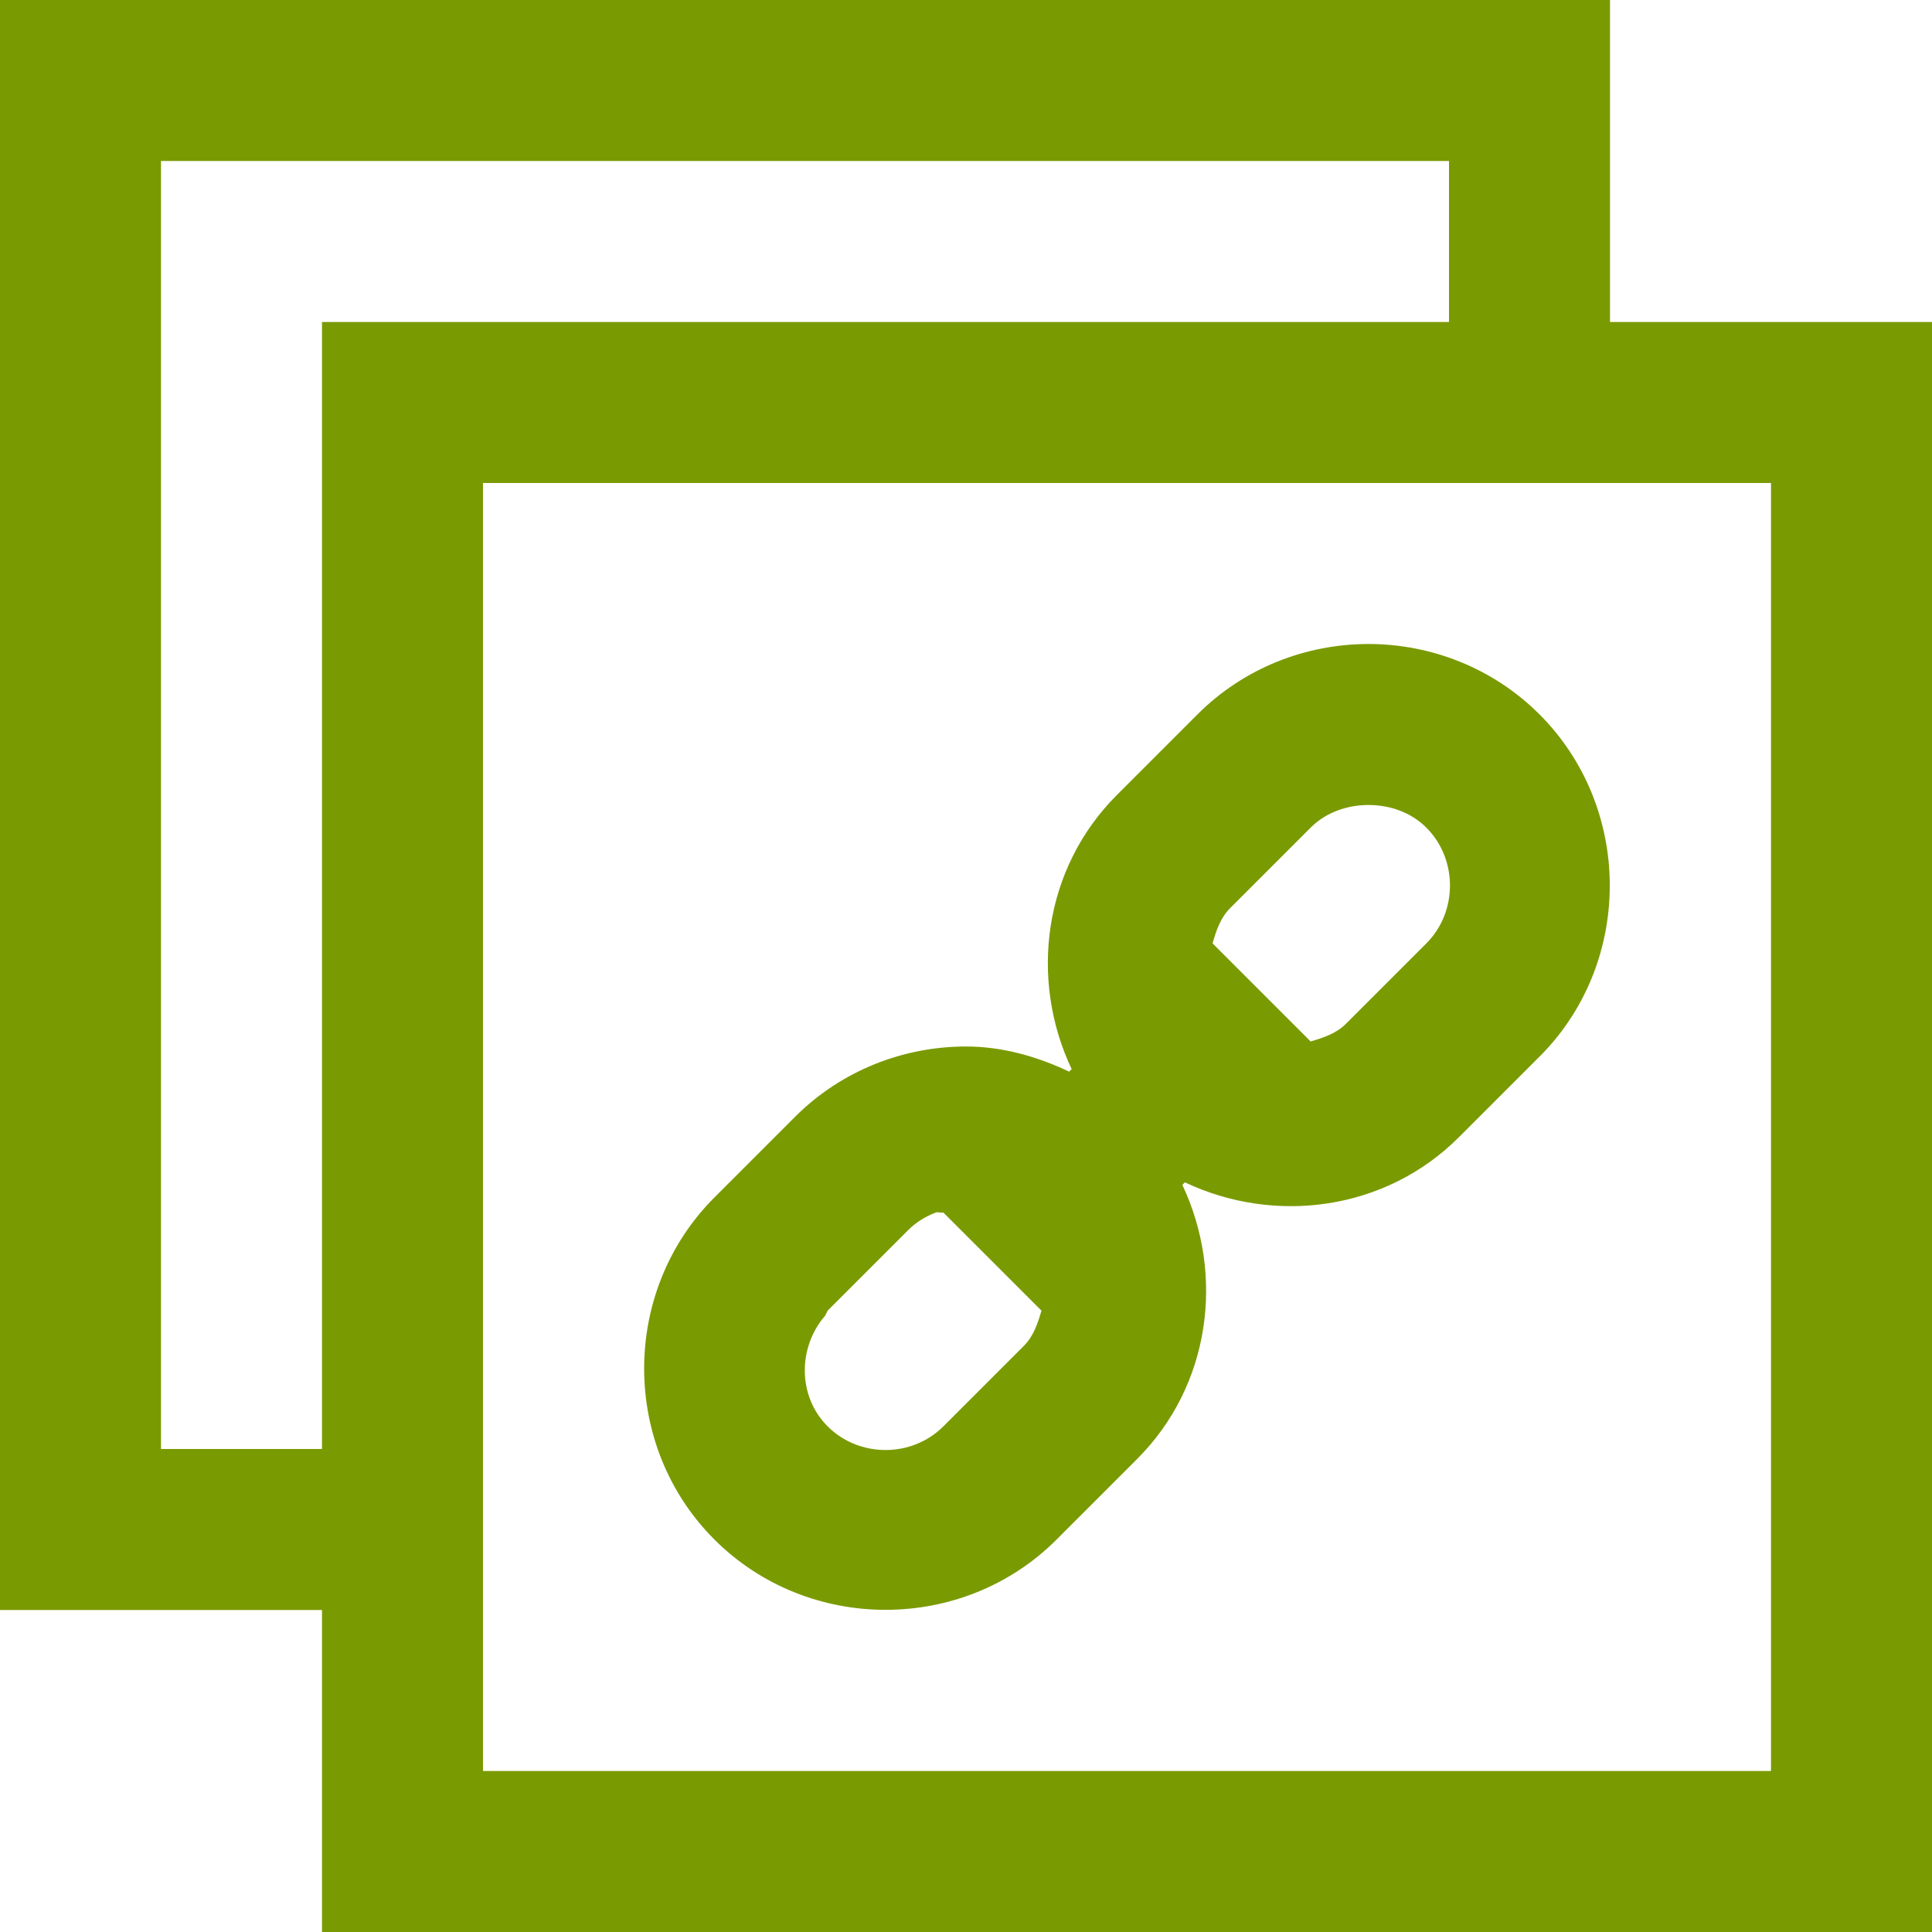
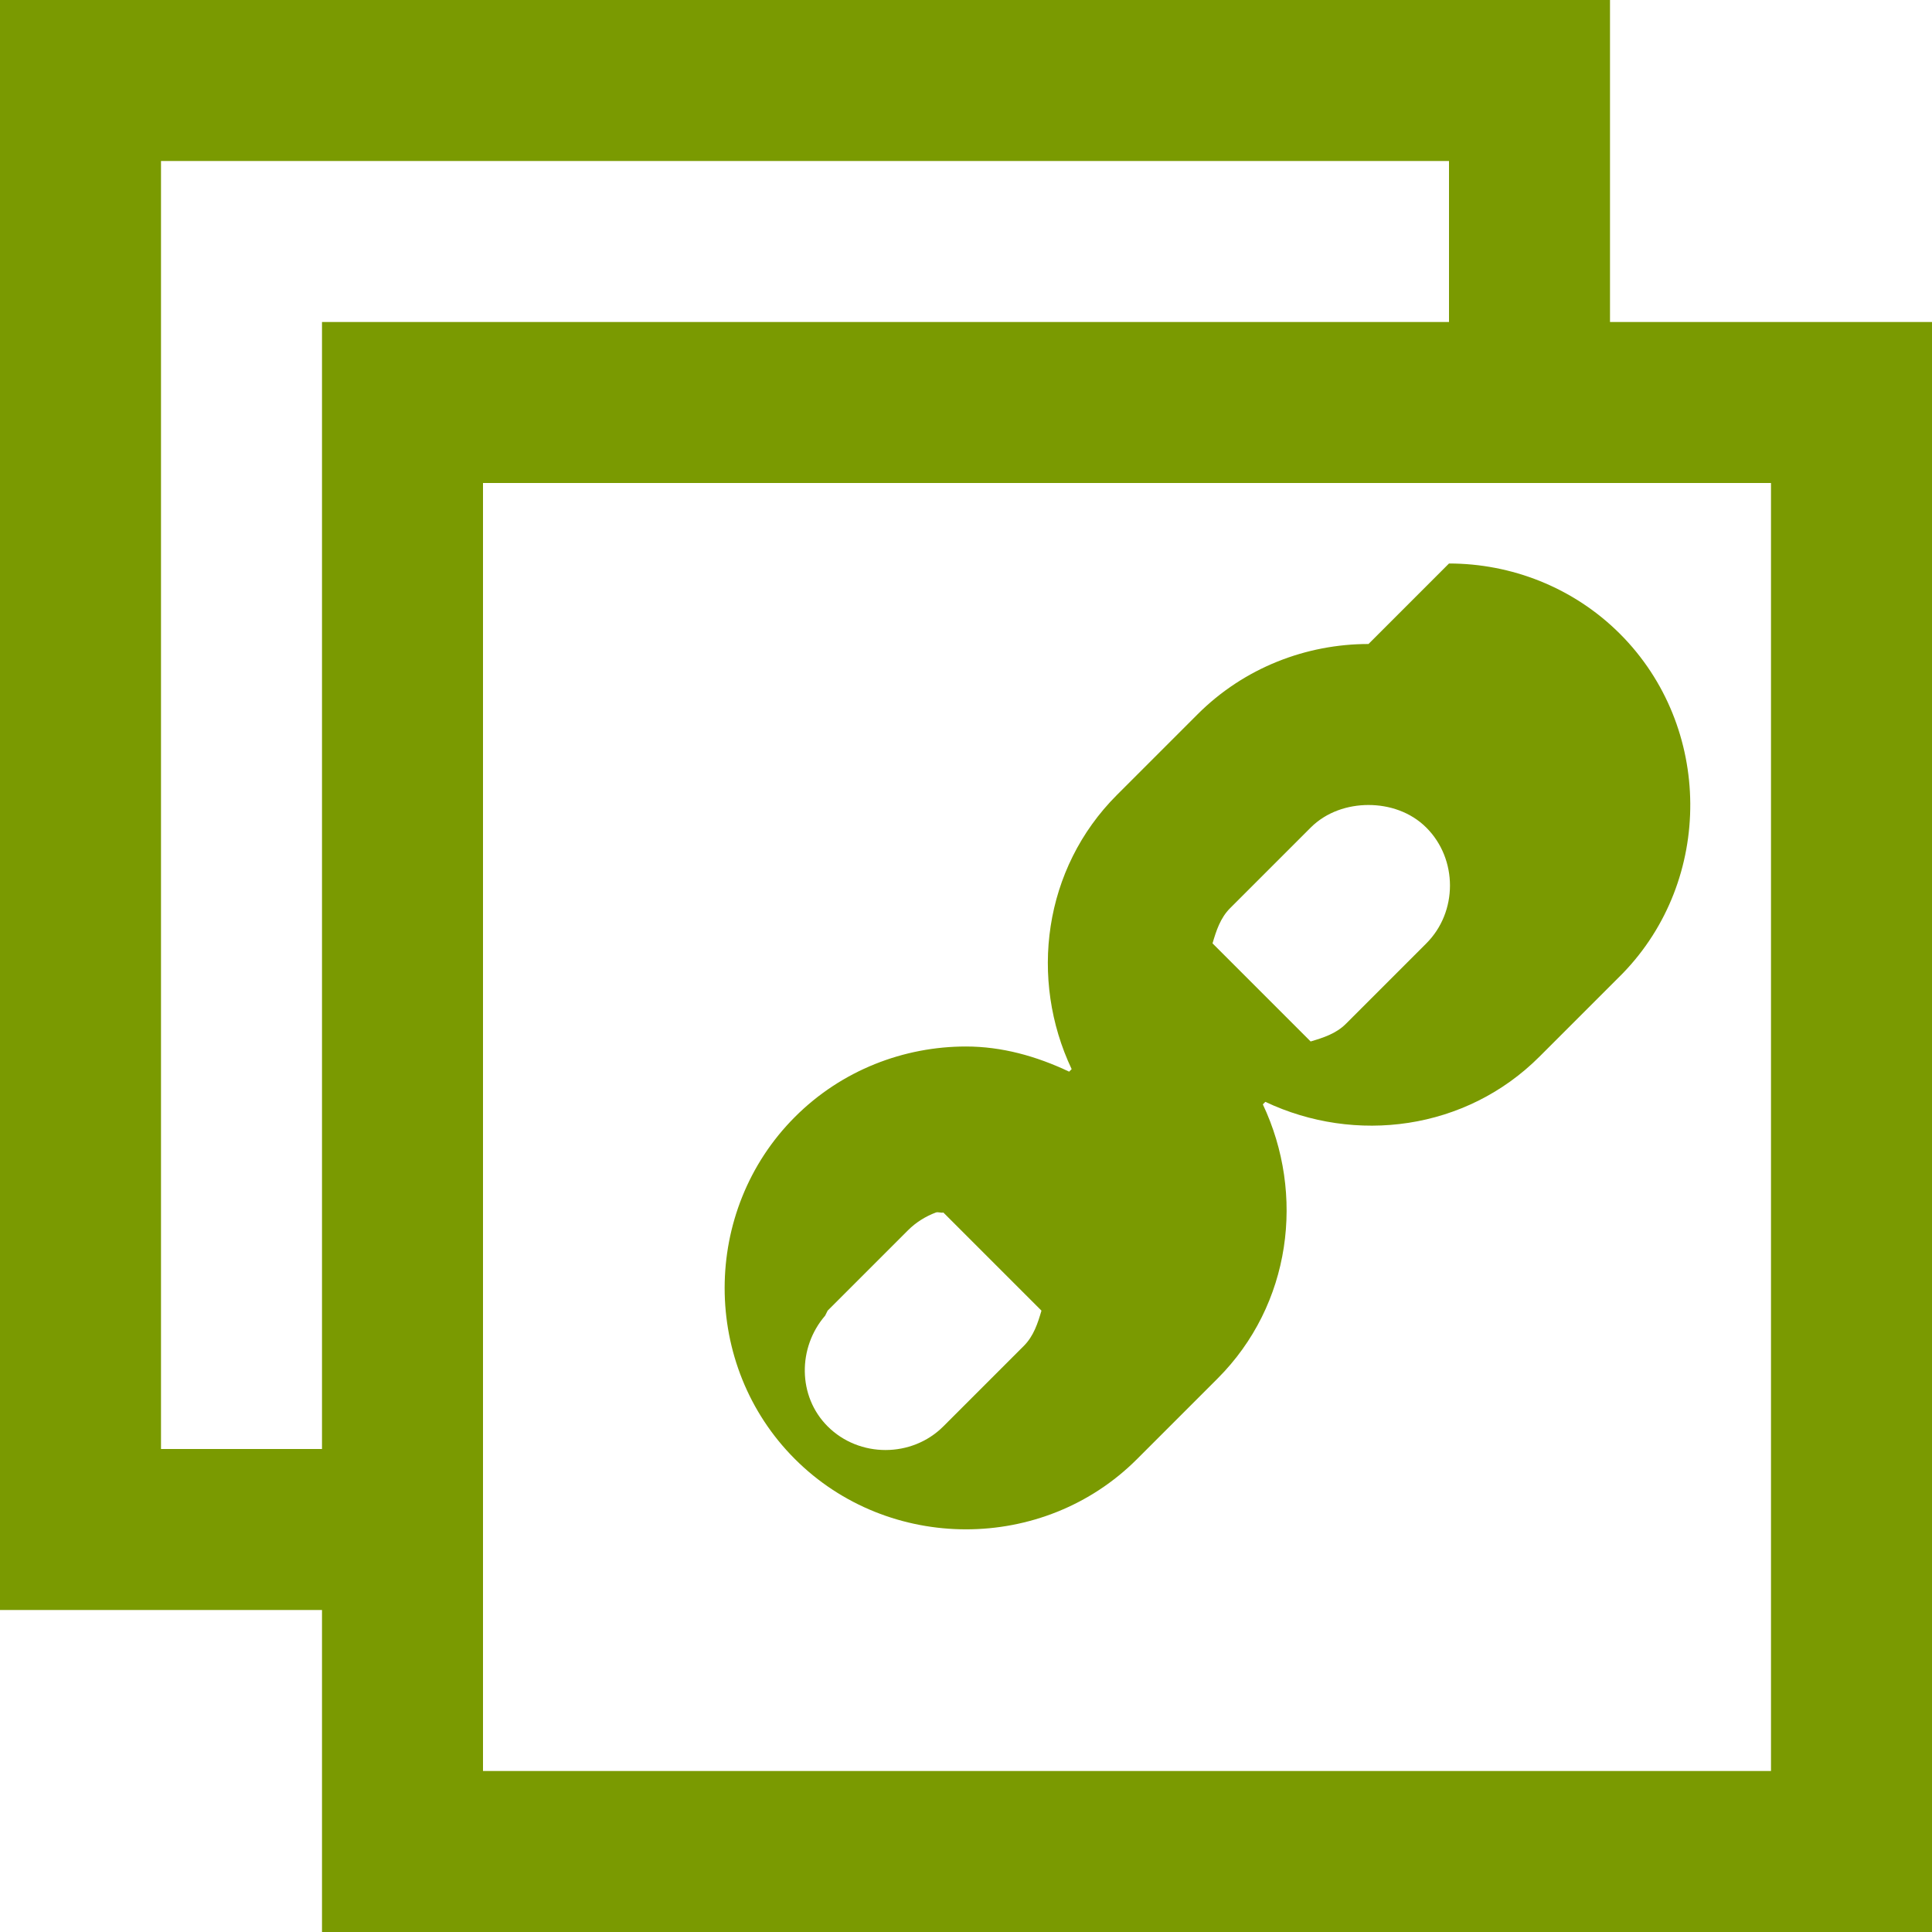
<svg xmlns="http://www.w3.org/2000/svg" height="96" viewBox="0 0 96 96" width="96">
-   <path d="m0 0v4 72 4h4 12v12 4h4 72 4v-4-72-4h-4-12v-12-4h-4-72zm8 8h64v8h-52-4v4 52h-8zm16 16h64v64h-64zm44 8c-3.079 0-6.174 1.171-8.5 3.5l-4 4c-3.667 3.667-4.362 9.159-2.25 13.625l-.125.125c-1.633-.774-3.352-1.25-5.125-1.25-3.079 0-6.174 1.171-8.5 3.5l-4 4c-4.655 4.655-4.658 12.348 0 17 4.655 4.655 12.348 4.658 17 0l4-4c3.666-3.666 4.359-9.158 2.25-13.625l.125-.125c4.467 2.112 9.96 1.419 13.625-2.25l4-4 .125-.125c4.529-4.664 4.483-12.261-.125-16.875-2.327-2.327-5.421-3.5-8.5-3.5zm0 8c1.022 0 2.09.34 2.875 1.125 1.566 1.568 1.563 4.187 0 5.75l-4 4c-.486.487-1.124.69-1.75.875l-4.875-4.875c.184-.627.387-1.262.875-1.75l4-4c.782-.783 1.853-1.125 2.875-1.125zm-21.5 20.25c.12-.045.252.033.375 0l4.875 4.875c-.184.627-.389 1.264-.875 1.75l-4 4c-1.564 1.566-4.181 1.569-5.75 0-1.496-1.494-1.488-3.923-.125-5.5l.125-.25 4-4c.391-.392.882-.692 1.375-.875z" fill="#7a9a01" />
+   <path d="m0 0v4 72 4h4 12v12 4h4 72 4v-4-72-4h-4-12v-12-4h-4-72zm8 8h64v8h-52-4v4 52h-8zm16 16h64v64h-64zm44 8c-3.079 0-6.174 1.171-8.5 3.5l-4 4c-3.667 3.667-4.362 9.159-2.25 13.625l-.125.125c-1.633-.774-3.352-1.25-5.125-1.25-3.079 0-6.174 1.171-8.5 3.5c-4.655 4.655-4.658 12.348 0 17 4.655 4.655 12.348 4.658 17 0l4-4c3.666-3.666 4.359-9.158 2.25-13.625l.125-.125c4.467 2.112 9.96 1.419 13.625-2.25l4-4 .125-.125c4.529-4.664 4.483-12.261-.125-16.875-2.327-2.327-5.421-3.5-8.5-3.5zm0 8c1.022 0 2.09.34 2.875 1.125 1.566 1.568 1.563 4.187 0 5.75l-4 4c-.486.487-1.124.69-1.75.875l-4.875-4.875c.184-.627.387-1.262.875-1.75l4-4c.782-.783 1.853-1.125 2.875-1.125zm-21.5 20.25c.12-.045.252.033.375 0l4.875 4.875c-.184.627-.389 1.264-.875 1.75l-4 4c-1.564 1.566-4.181 1.569-5.75 0-1.496-1.494-1.488-3.923-.125-5.5l.125-.25 4-4c.391-.392.882-.692 1.375-.875z" fill="#7a9a01" />
</svg>